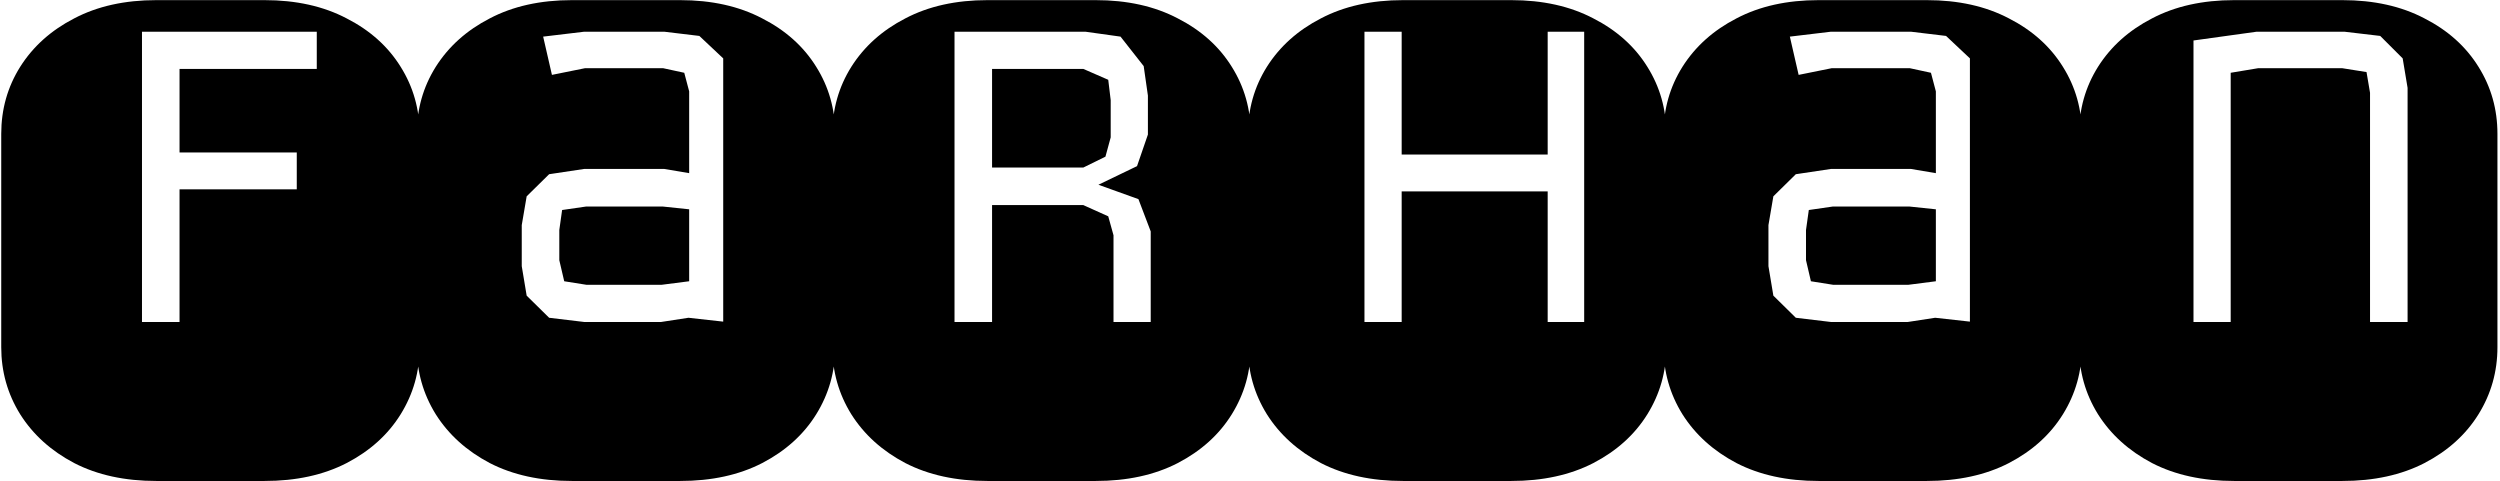
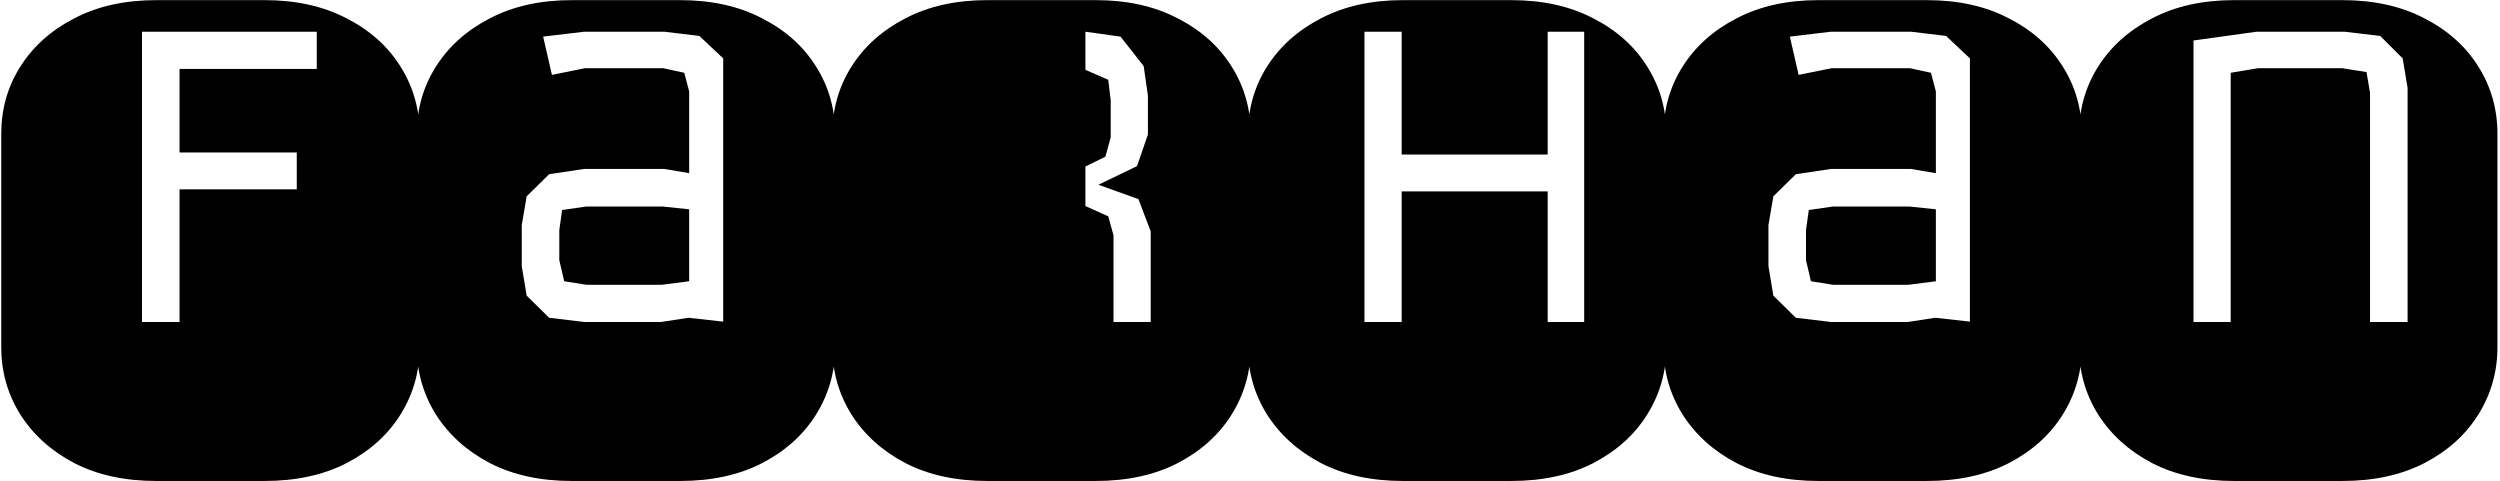
<svg xmlns="http://www.w3.org/2000/svg" width="946" height="182" viewBox="0 0 946 182" fill="none">
-   <path d="M59.172 182C47.219 182 36.859 179.742 28.094 175.227C19.328 170.622 12.51 164.469 7.641 156.766C2.859 149.062 0.469 140.607 0.469 131.398V50.648C0.469 41.352 2.859 32.896 7.641 25.281C12.51 17.578 19.328 11.469 28.094 6.953C36.859 2.349 47.219 0.047 59.172 0.047H100.078C112.031 0.047 122.391 2.349 131.156 6.953C140.01 11.469 146.828 17.578 151.609 25.281C156.391 32.896 158.781 41.352 158.781 50.648V131.398C158.781 140.607 156.391 149.062 151.609 156.766C146.828 164.469 140.01 170.622 131.156 175.227C122.391 179.742 112.031 182 100.078 182H59.172ZM53.727 121.836H67.938V71.633H112.297V57.688H67.938V26.078H119.867V12H53.727V121.836ZM216.422 182C204.469 182 194.109 179.742 185.344 175.227C176.578 170.622 169.76 164.469 164.891 156.766C160.109 149.062 157.719 140.607 157.719 131.398V50.648C157.719 41.352 160.109 32.896 164.891 25.281C169.76 17.578 176.578 11.469 185.344 6.953C194.109 2.349 204.469 0.047 216.422 0.047H257.328C269.281 0.047 279.641 2.349 288.406 6.953C297.26 11.469 304.078 17.578 308.859 25.281C313.641 32.896 316.031 41.352 316.031 50.648V131.398C316.031 140.607 313.641 149.062 308.859 156.766C304.078 164.469 297.26 170.622 288.406 175.227C279.641 179.742 269.281 182 257.328 182H216.422ZM221.07 121.836H250.156L260.516 120.242L273.664 121.703V22.094L264.633 13.594L251.352 12H221.07L205.531 13.859L208.852 28.336L221.336 25.812H250.953L258.922 27.539L260.781 34.578V65.523L251.352 63.93H221.07L207.789 65.922L199.289 74.289L197.43 85.18V100.719L199.289 111.875L207.789 120.242L221.07 121.836ZM221.867 107.758L213.5 106.43L211.641 98.461V87.039L212.703 79.469L221.867 78.141H250.688L260.781 79.203V106.43L250.422 107.758H221.867ZM373.672 182C361.719 182 351.359 179.742 342.594 175.227C333.828 170.622 327.01 164.469 322.141 156.766C317.359 149.062 314.969 140.607 314.969 131.398V50.648C314.969 41.352 317.359 32.896 322.141 25.281C327.01 17.578 333.828 11.469 342.594 6.953C351.359 2.349 361.719 0.047 373.672 0.047H414.578C426.531 0.047 436.891 2.349 445.656 6.953C454.51 11.469 461.328 17.578 466.109 25.281C470.891 32.896 473.281 41.352 473.281 50.648V131.398C473.281 140.607 470.891 149.062 466.109 156.766C461.328 164.469 454.51 170.622 445.656 175.227C436.891 179.742 426.531 182 414.578 182H373.672ZM361.188 121.836H375.398V77.609H409.93L419.359 81.859L421.352 89.031V121.836H435.43V87.57L430.781 75.352L415.641 69.906L430.25 62.867L434.367 50.914V36.172L432.773 25.016L424.008 13.859L410.727 12H361.188V121.836ZM375.398 63.398V26.078H409.93L419.359 30.195L420.289 37.898V51.977L418.297 59.281L409.93 63.398H375.398ZM530.922 182C518.969 182 508.609 179.742 499.844 175.227C491.078 170.622 484.26 164.469 479.391 156.766C474.609 149.062 472.219 140.607 472.219 131.398V50.648C472.219 41.352 474.609 32.896 479.391 25.281C484.26 17.578 491.078 11.469 499.844 6.953C508.609 2.349 518.969 0.047 530.922 0.047H571.828C583.781 0.047 594.141 2.349 602.906 6.953C611.76 11.469 618.578 17.578 623.359 25.281C628.141 32.896 630.531 41.352 630.531 50.648V131.398C630.531 140.607 628.141 149.062 623.359 156.766C618.578 164.469 611.76 170.622 602.906 175.227C594.141 179.742 583.781 182 571.828 182H530.922ZM516.312 121.836H530.391V72.43H585.641V121.836H599.453V12H585.641V58.484H530.391V12H516.312V121.836ZM688.172 182C676.219 182 665.859 179.742 657.094 175.227C648.328 170.622 641.51 164.469 636.641 156.766C631.859 149.062 629.469 140.607 629.469 131.398V50.648C629.469 41.352 631.859 32.896 636.641 25.281C641.51 17.578 648.328 11.469 657.094 6.953C665.859 2.349 676.219 0.047 688.172 0.047H729.078C741.031 0.047 751.391 2.349 760.156 6.953C769.01 11.469 775.828 17.578 780.609 25.281C785.391 32.896 787.781 41.352 787.781 50.648V131.398C787.781 140.607 785.391 149.062 780.609 156.766C775.828 164.469 769.01 170.622 760.156 175.227C751.391 179.742 741.031 182 729.078 182H688.172ZM692.82 121.836H721.906L732.266 120.242L745.414 121.703V22.094L736.383 13.594L723.102 12H692.82L677.281 13.859L680.602 28.336L693.086 25.812H722.703L730.672 27.539L732.531 34.578V65.523L723.102 63.93H692.82L679.539 65.922L671.039 74.289L669.18 85.18V100.719L671.039 111.875L679.539 120.242L692.82 121.836ZM693.617 107.758L685.25 106.43L683.391 98.461V87.039L684.453 79.469L693.617 78.141H722.438L732.531 79.203V106.43L722.172 107.758H693.617ZM845.422 182C833.469 182 823.109 179.742 814.344 175.227C805.578 170.622 798.76 164.469 793.891 156.766C789.109 149.062 786.719 140.607 786.719 131.398V50.648C786.719 41.352 789.109 32.896 793.891 25.281C798.76 17.578 805.578 11.469 814.344 6.953C823.109 2.349 833.469 0.047 845.422 0.047H886.328C898.281 0.047 908.641 2.349 917.406 6.953C926.26 11.469 933.078 17.578 937.859 25.281C942.641 32.896 945.031 41.352 945.031 50.648V131.398C945.031 140.607 942.641 149.062 937.859 156.766C933.078 164.469 926.26 170.622 917.406 175.227C908.641 179.742 898.281 182 886.328 182H845.422ZM830.016 121.836H844.094V27.539L854.453 25.812H886.328L895.492 27.273L896.82 35.109V121.836H911.031V33.25L909.172 22.094L900.672 13.594L887.125 12H853.922L830.016 15.32V121.836Z" fill="black" />
+   <path d="M59.172 182C47.219 182 36.859 179.742 28.094 175.227C19.328 170.622 12.51 164.469 7.641 156.766C2.859 149.062 0.469 140.607 0.469 131.398V50.648C0.469 41.352 2.859 32.896 7.641 25.281C12.51 17.578 19.328 11.469 28.094 6.953C36.859 2.349 47.219 0.047 59.172 0.047H100.078C112.031 0.047 122.391 2.349 131.156 6.953C140.01 11.469 146.828 17.578 151.609 25.281C156.391 32.896 158.781 41.352 158.781 50.648V131.398C158.781 140.607 156.391 149.062 151.609 156.766C146.828 164.469 140.01 170.622 131.156 175.227C122.391 179.742 112.031 182 100.078 182H59.172ZM53.727 121.836H67.938V71.633H112.297V57.688H67.938V26.078H119.867V12H53.727V121.836ZM216.422 182C204.469 182 194.109 179.742 185.344 175.227C176.578 170.622 169.76 164.469 164.891 156.766C160.109 149.062 157.719 140.607 157.719 131.398V50.648C157.719 41.352 160.109 32.896 164.891 25.281C169.76 17.578 176.578 11.469 185.344 6.953C194.109 2.349 204.469 0.047 216.422 0.047H257.328C269.281 0.047 279.641 2.349 288.406 6.953C297.26 11.469 304.078 17.578 308.859 25.281C313.641 32.896 316.031 41.352 316.031 50.648V131.398C316.031 140.607 313.641 149.062 308.859 156.766C304.078 164.469 297.26 170.622 288.406 175.227C279.641 179.742 269.281 182 257.328 182H216.422ZM221.07 121.836H250.156L260.516 120.242L273.664 121.703V22.094L264.633 13.594L251.352 12H221.07L205.531 13.859L208.852 28.336L221.336 25.812H250.953L258.922 27.539L260.781 34.578V65.523L251.352 63.93H221.07L207.789 65.922L199.289 74.289L197.43 85.18V100.719L199.289 111.875L207.789 120.242L221.07 121.836ZM221.867 107.758L213.5 106.43L211.641 98.461V87.039L212.703 79.469L221.867 78.141H250.688L260.781 79.203V106.43L250.422 107.758H221.867ZM373.672 182C361.719 182 351.359 179.742 342.594 175.227C333.828 170.622 327.01 164.469 322.141 156.766C317.359 149.062 314.969 140.607 314.969 131.398V50.648C314.969 41.352 317.359 32.896 322.141 25.281C327.01 17.578 333.828 11.469 342.594 6.953C351.359 2.349 361.719 0.047 373.672 0.047H414.578C426.531 0.047 436.891 2.349 445.656 6.953C454.51 11.469 461.328 17.578 466.109 25.281C470.891 32.896 473.281 41.352 473.281 50.648V131.398C473.281 140.607 470.891 149.062 466.109 156.766C461.328 164.469 454.51 170.622 445.656 175.227C436.891 179.742 426.531 182 414.578 182H373.672ZM361.188 121.836H375.398V77.609H409.93L419.359 81.859L421.352 89.031V121.836H435.43V87.57L430.781 75.352L415.641 69.906L430.25 62.867L434.367 50.914V36.172L432.773 25.016L424.008 13.859L410.727 12V121.836ZM375.398 63.398V26.078H409.93L419.359 30.195L420.289 37.898V51.977L418.297 59.281L409.93 63.398H375.398ZM530.922 182C518.969 182 508.609 179.742 499.844 175.227C491.078 170.622 484.26 164.469 479.391 156.766C474.609 149.062 472.219 140.607 472.219 131.398V50.648C472.219 41.352 474.609 32.896 479.391 25.281C484.26 17.578 491.078 11.469 499.844 6.953C508.609 2.349 518.969 0.047 530.922 0.047H571.828C583.781 0.047 594.141 2.349 602.906 6.953C611.76 11.469 618.578 17.578 623.359 25.281C628.141 32.896 630.531 41.352 630.531 50.648V131.398C630.531 140.607 628.141 149.062 623.359 156.766C618.578 164.469 611.76 170.622 602.906 175.227C594.141 179.742 583.781 182 571.828 182H530.922ZM516.312 121.836H530.391V72.43H585.641V121.836H599.453V12H585.641V58.484H530.391V12H516.312V121.836ZM688.172 182C676.219 182 665.859 179.742 657.094 175.227C648.328 170.622 641.51 164.469 636.641 156.766C631.859 149.062 629.469 140.607 629.469 131.398V50.648C629.469 41.352 631.859 32.896 636.641 25.281C641.51 17.578 648.328 11.469 657.094 6.953C665.859 2.349 676.219 0.047 688.172 0.047H729.078C741.031 0.047 751.391 2.349 760.156 6.953C769.01 11.469 775.828 17.578 780.609 25.281C785.391 32.896 787.781 41.352 787.781 50.648V131.398C787.781 140.607 785.391 149.062 780.609 156.766C775.828 164.469 769.01 170.622 760.156 175.227C751.391 179.742 741.031 182 729.078 182H688.172ZM692.82 121.836H721.906L732.266 120.242L745.414 121.703V22.094L736.383 13.594L723.102 12H692.82L677.281 13.859L680.602 28.336L693.086 25.812H722.703L730.672 27.539L732.531 34.578V65.523L723.102 63.93H692.82L679.539 65.922L671.039 74.289L669.18 85.18V100.719L671.039 111.875L679.539 120.242L692.82 121.836ZM693.617 107.758L685.25 106.43L683.391 98.461V87.039L684.453 79.469L693.617 78.141H722.438L732.531 79.203V106.43L722.172 107.758H693.617ZM845.422 182C833.469 182 823.109 179.742 814.344 175.227C805.578 170.622 798.76 164.469 793.891 156.766C789.109 149.062 786.719 140.607 786.719 131.398V50.648C786.719 41.352 789.109 32.896 793.891 25.281C798.76 17.578 805.578 11.469 814.344 6.953C823.109 2.349 833.469 0.047 845.422 0.047H886.328C898.281 0.047 908.641 2.349 917.406 6.953C926.26 11.469 933.078 17.578 937.859 25.281C942.641 32.896 945.031 41.352 945.031 50.648V131.398C945.031 140.607 942.641 149.062 937.859 156.766C933.078 164.469 926.26 170.622 917.406 175.227C908.641 179.742 898.281 182 886.328 182H845.422ZM830.016 121.836H844.094V27.539L854.453 25.812H886.328L895.492 27.273L896.82 35.109V121.836H911.031V33.25L909.172 22.094L900.672 13.594L887.125 12H853.922L830.016 15.32V121.836Z" fill="black" />
</svg>